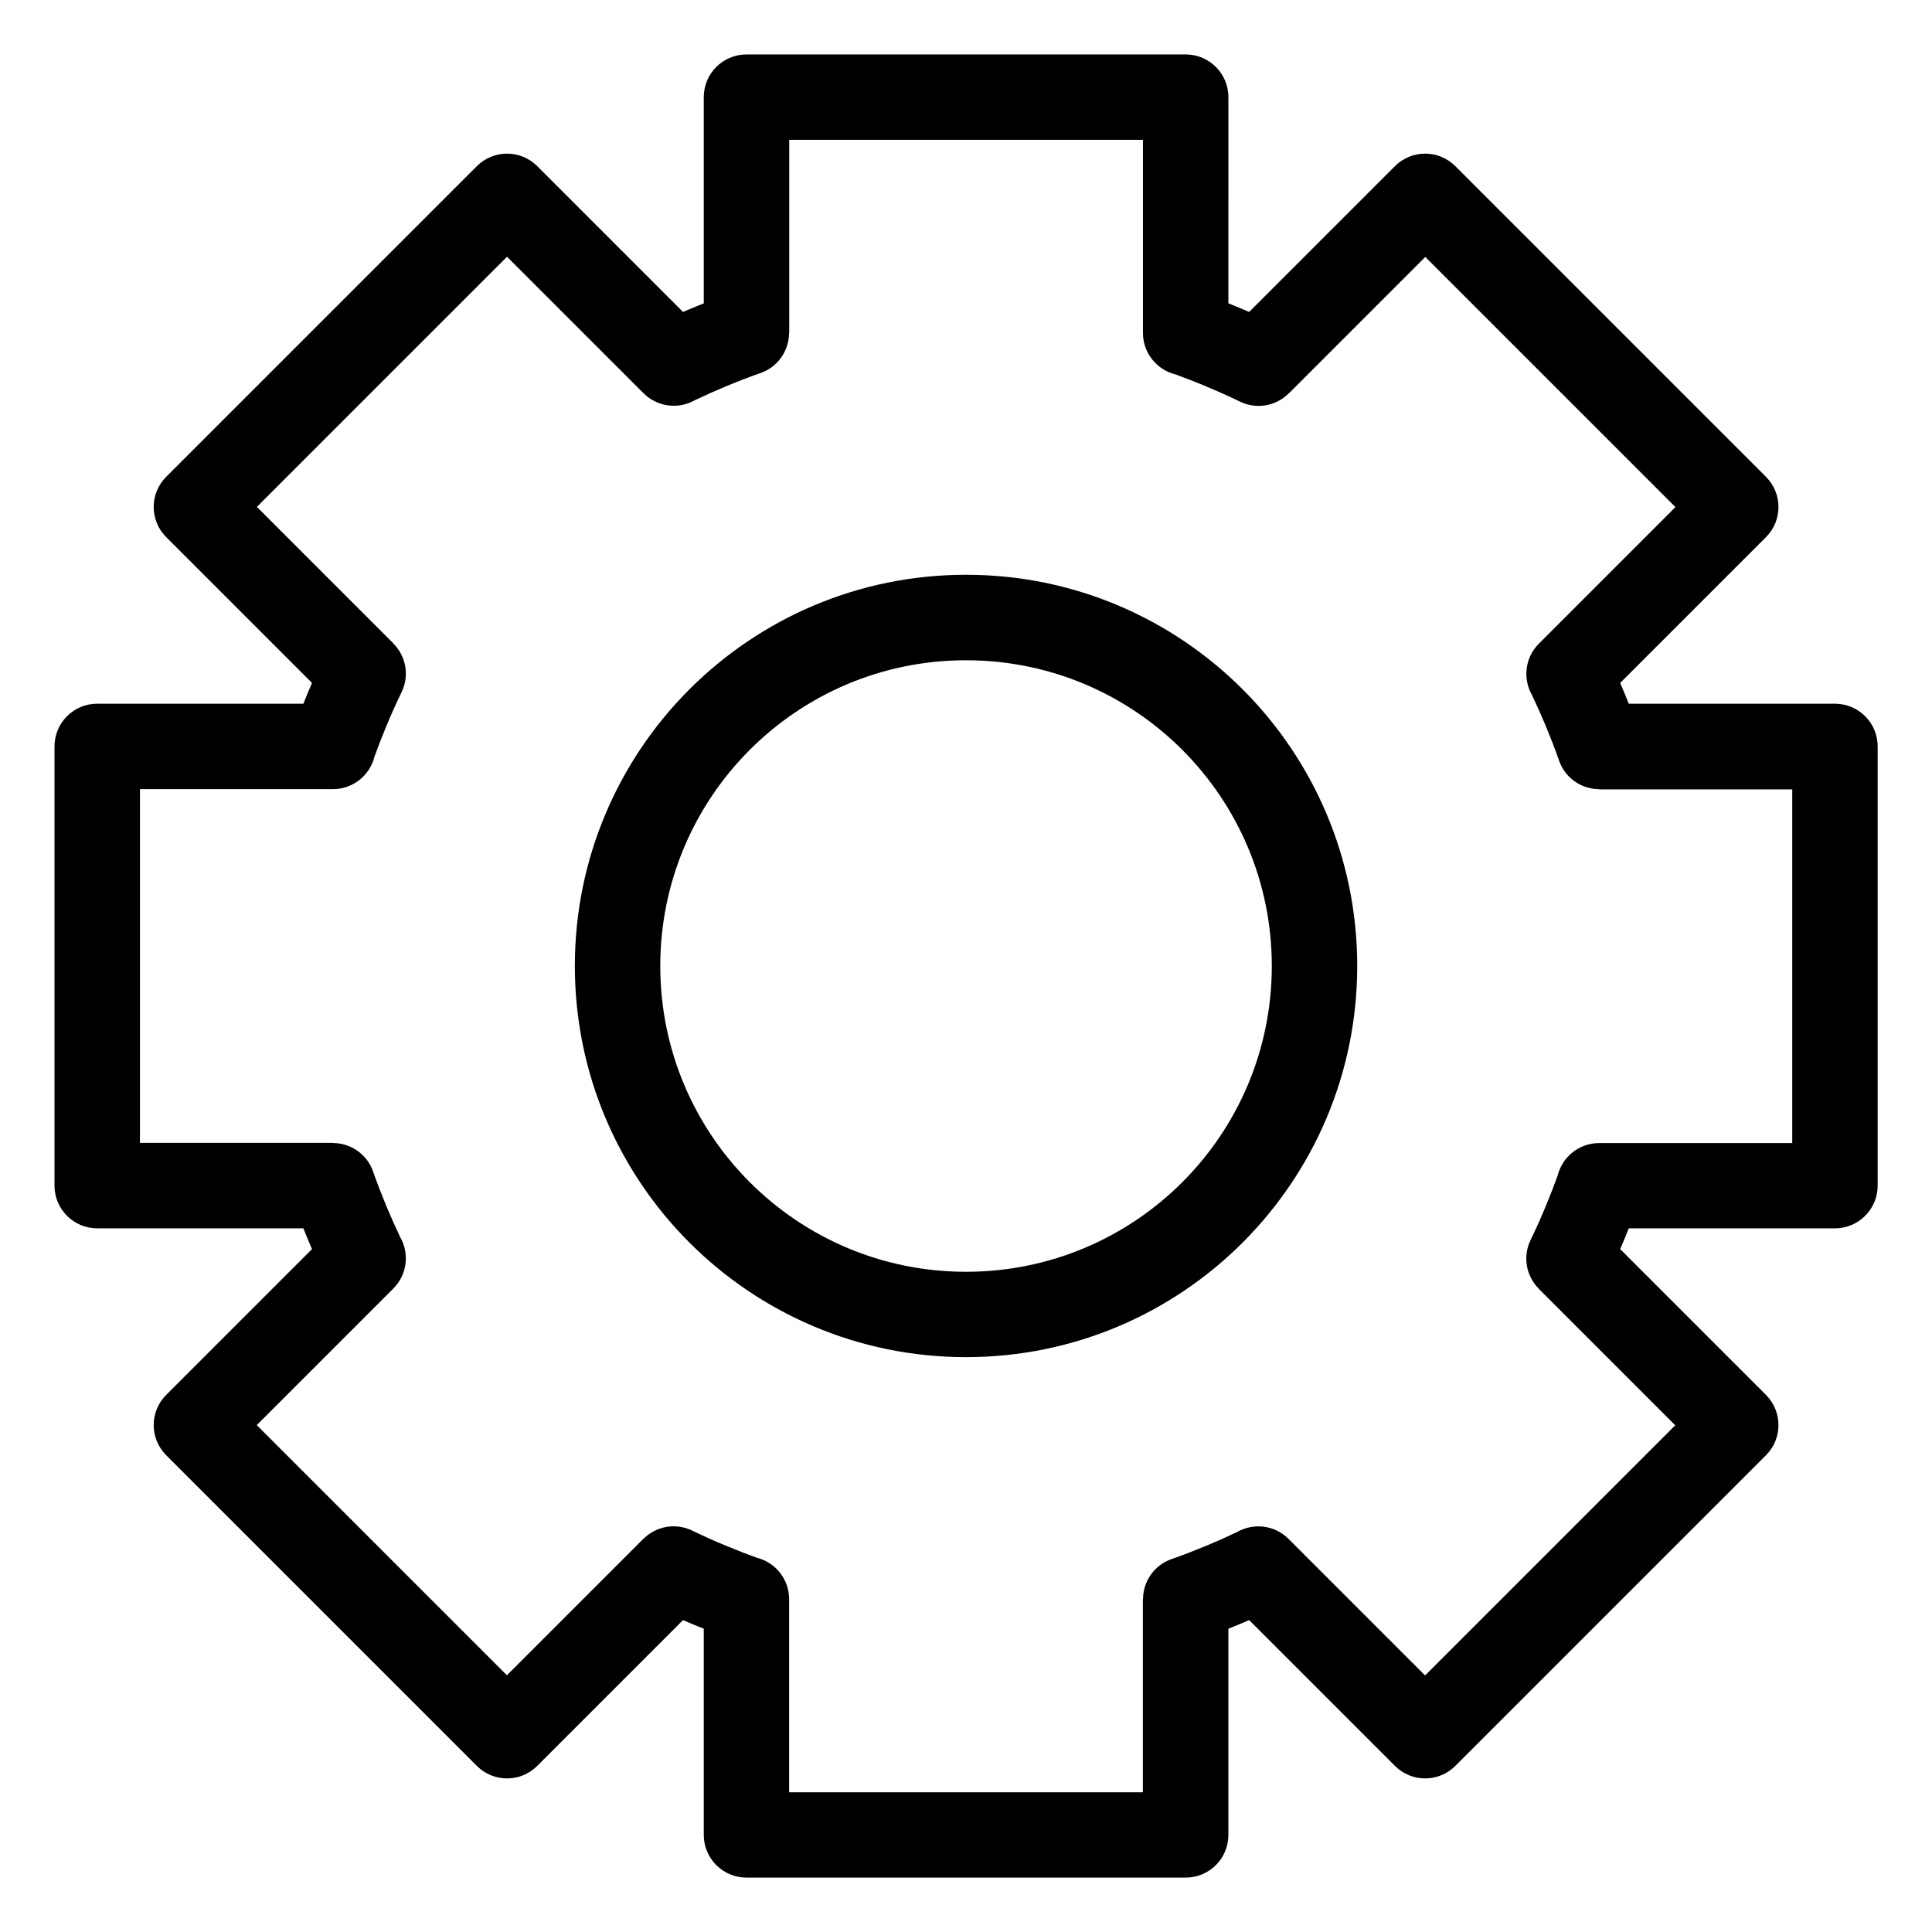
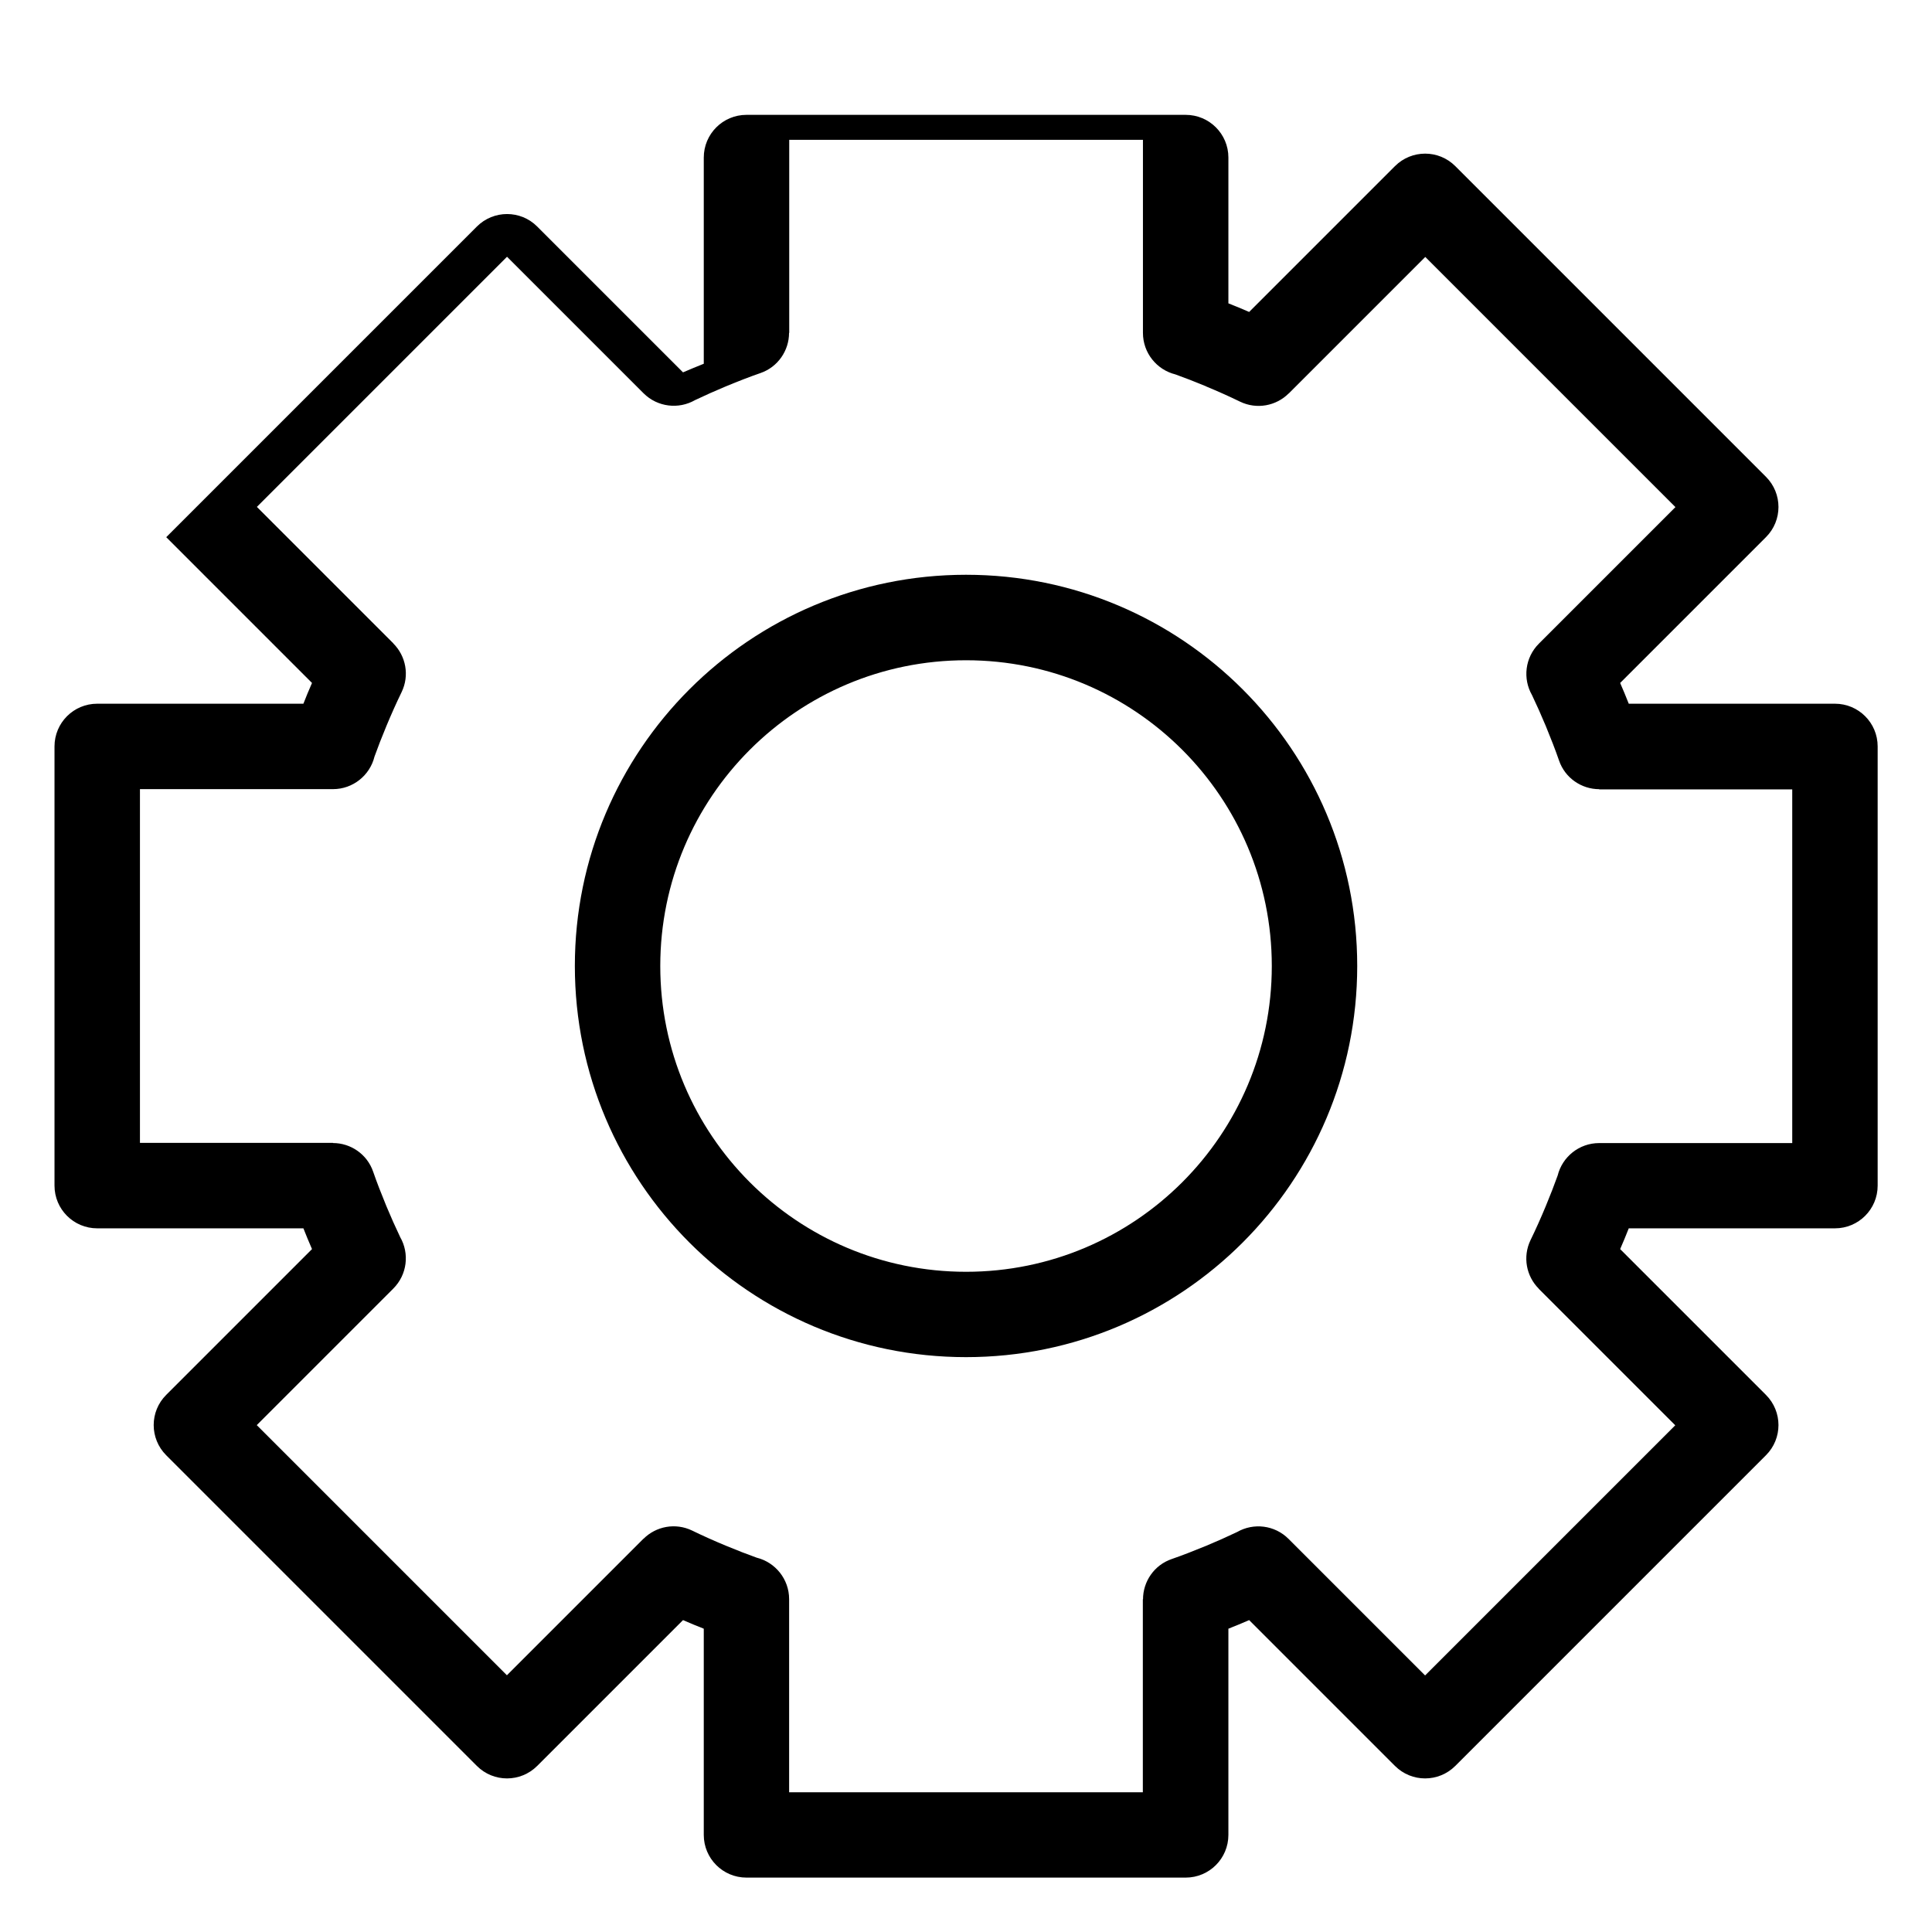
<svg xmlns="http://www.w3.org/2000/svg" fill="#000000" width="800px" height="800px" version="1.1" viewBox="144 144 512 512">
-   <path d="m400.01 296.32c28.625 0 54.547 11.609 73.305 30.363 18.758 18.758 30.363 44.68 30.363 73.305s-11.609 54.547-30.363 73.305c-18.758 18.758-44.68 30.363-73.305 30.363s-54.547-11.609-73.305-30.363c-18.758-18.758-30.363-44.68-30.363-73.305s11.609-54.547 30.363-73.305c18.758-18.758 44.68-30.363 73.305-30.363zm69.527-71.93 2.766 1.117 2.734 1.164 38.633-38.633c4.43-4.43 11.594-4.43 16.008 0l82.312 82.312c4.43 4.43 4.43 11.594 0 16.008l-38.633 38.633 1.164 2.734 1.117 2.766h54.641c6.258 0 11.32 5.062 11.32 11.32v116.39c0 6.258-5.062 11.32-11.32 11.32h-54.641l-1.117 2.766-1.164 2.734 38.633 38.633c4.43 4.43 4.43 11.594 0 16.008l-82.312 82.312c-4.43 4.43-11.594 4.43-16.008 0l-38.633-38.633-2.734 1.164-2.766 1.117v54.641c0 6.258-5.062 11.32-11.32 11.32h-116.39c-6.258 0-11.32-5.062-11.32-11.32v-54.641l-2.766-1.117-2.734-1.164-38.633 38.633c-4.43 4.43-11.594 4.43-16.008 0l-82.312-82.312c-4.43-4.43-4.43-11.594 0-16.008l38.633-38.633-1.164-2.734-1.117-2.766h-54.641c-6.258 0-11.32-5.062-11.32-11.32v-116.39c0-6.258 5.062-11.32 11.32-11.32h54.641l1.102-2.75 1.18-2.75-38.633-38.633c-4.43-4.43-4.43-11.594 0-16.008l82.312-82.312c4.43-4.43 11.594-4.43 16.008 0l38.633 38.633 2.75-1.164 2.75-1.117v-54.641c0-6.258 5.062-11.32 11.32-11.32h116.39c6.258 0 11.32 5.062 11.32 11.32zm-5.91 21.992c-2.918-1.211-5.637-2.266-8.133-3.16-4.941-1.223-8.602-5.684-8.602-11.004v-51.164h-93.738v51.164h-0.047c0 4.672-2.934 9.055-7.602 10.656-2.766 0.953-5.789 2.133-9.082 3.492-2.828 1.18-5.578 2.402-8.238 3.672-4.324 2.481-9.93 1.875-13.633-1.812l-36.184-36.184-66.293 66.293 36.184 36.184-0.016 0.016c3.309 3.309 4.336 8.449 2.176 12.906-1.406 2.887-2.734 5.879-4.019 8.961-1.211 2.918-2.266 5.621-3.16 8.117-1.211 4.941-5.684 8.613-11.004 8.613h-51.148v93.738h51.148v0.047c4.672 0 9.055 2.934 10.656 7.602 0.953 2.766 2.133 5.789 3.492 9.098 1.18 2.828 2.402 5.578 3.672 8.238 2.481 4.324 1.875 9.93-1.828 13.633l-36.184 36.184 66.293 66.293 36.184-36.184 0.016 0.016c3.309-3.309 8.449-4.324 12.895-2.176 2.887 1.406 5.863 2.734 8.961 4.019 2.918 1.211 5.637 2.266 8.133 3.16 4.941 1.223 8.602 5.684 8.602 11.004v51.164h93.738v-51.148h0.047c0-4.672 2.934-9.055 7.602-10.656 2.766-0.953 5.789-2.133 9.098-3.492 2.828-1.18 5.578-2.402 8.238-3.672 4.324-2.481 9.93-1.875 13.633 1.828l36.184 36.184 66.293-66.293-36.184-36.184 0.016-0.016c-3.309-3.309-4.324-8.449-2.176-12.895 1.406-2.887 2.734-5.863 4.019-8.961 1.211-2.918 2.266-5.637 3.16-8.133 1.223-4.941 5.684-8.602 11.004-8.602h51.164v-93.738h-51.148v-0.047c-4.672 0-9.055-2.934-10.656-7.602-0.953-2.766-2.133-5.789-3.492-9.098-1.18-2.828-2.402-5.578-3.672-8.238-2.481-4.324-1.875-9.93 1.828-13.633l36.184-36.184-66.293-66.293-36.184 36.184-0.016-0.016c-3.309 3.309-8.449 4.324-12.895 2.176-2.887-1.406-5.863-2.734-8.961-4.019zm-6.316 96.324c-14.66-14.66-34.914-23.73-57.301-23.73-22.383 0-42.637 9.07-57.301 23.73-14.66 14.66-23.73 34.914-23.73 57.301 0 22.383 9.07 42.637 23.73 57.301 14.66 14.66 34.914 23.73 57.301 23.73 22.383 0 42.637-9.07 57.301-23.73 14.66-14.66 23.73-34.914 23.73-57.301 0-22.383-9.07-42.637-23.73-57.301z" />
+   <path d="m400.01 296.32c28.625 0 54.547 11.609 73.305 30.363 18.758 18.758 30.363 44.68 30.363 73.305s-11.609 54.547-30.363 73.305c-18.758 18.758-44.68 30.363-73.305 30.363s-54.547-11.609-73.305-30.363c-18.758-18.758-30.363-44.68-30.363-73.305s11.609-54.547 30.363-73.305c18.758-18.758 44.68-30.363 73.305-30.363zm69.527-71.93 2.766 1.117 2.734 1.164 38.633-38.633c4.43-4.43 11.594-4.43 16.008 0l82.312 82.312c4.43 4.43 4.43 11.594 0 16.008l-38.633 38.633 1.164 2.734 1.117 2.766h54.641c6.258 0 11.32 5.062 11.32 11.32v116.39c0 6.258-5.062 11.32-11.32 11.32h-54.641l-1.117 2.766-1.164 2.734 38.633 38.633c4.43 4.43 4.43 11.594 0 16.008l-82.312 82.312c-4.43 4.43-11.594 4.43-16.008 0l-38.633-38.633-2.734 1.164-2.766 1.117v54.641c0 6.258-5.062 11.32-11.32 11.32h-116.39c-6.258 0-11.32-5.062-11.32-11.32v-54.641l-2.766-1.117-2.734-1.164-38.633 38.633c-4.43 4.43-11.594 4.43-16.008 0l-82.312-82.312c-4.43-4.43-4.43-11.594 0-16.008l38.633-38.633-1.164-2.734-1.117-2.766h-54.641c-6.258 0-11.32-5.062-11.32-11.32v-116.39c0-6.258 5.062-11.32 11.32-11.32h54.641l1.102-2.75 1.18-2.75-38.633-38.633l82.312-82.312c4.43-4.43 11.594-4.43 16.008 0l38.633 38.633 2.75-1.164 2.75-1.117v-54.641c0-6.258 5.062-11.32 11.32-11.32h116.39c6.258 0 11.32 5.062 11.32 11.32zm-5.91 21.992c-2.918-1.211-5.637-2.266-8.133-3.16-4.941-1.223-8.602-5.684-8.602-11.004v-51.164h-93.738v51.164h-0.047c0 4.672-2.934 9.055-7.602 10.656-2.766 0.953-5.789 2.133-9.082 3.492-2.828 1.18-5.578 2.402-8.238 3.672-4.324 2.481-9.93 1.875-13.633-1.812l-36.184-36.184-66.293 66.293 36.184 36.184-0.016 0.016c3.309 3.309 4.336 8.449 2.176 12.906-1.406 2.887-2.734 5.879-4.019 8.961-1.211 2.918-2.266 5.621-3.16 8.117-1.211 4.941-5.684 8.613-11.004 8.613h-51.148v93.738h51.148v0.047c4.672 0 9.055 2.934 10.656 7.602 0.953 2.766 2.133 5.789 3.492 9.098 1.18 2.828 2.402 5.578 3.672 8.238 2.481 4.324 1.875 9.93-1.828 13.633l-36.184 36.184 66.293 66.293 36.184-36.184 0.016 0.016c3.309-3.309 8.449-4.324 12.895-2.176 2.887 1.406 5.863 2.734 8.961 4.019 2.918 1.211 5.637 2.266 8.133 3.16 4.941 1.223 8.602 5.684 8.602 11.004v51.164h93.738v-51.148h0.047c0-4.672 2.934-9.055 7.602-10.656 2.766-0.953 5.789-2.133 9.098-3.492 2.828-1.18 5.578-2.402 8.238-3.672 4.324-2.481 9.93-1.875 13.633 1.828l36.184 36.184 66.293-66.293-36.184-36.184 0.016-0.016c-3.309-3.309-4.324-8.449-2.176-12.895 1.406-2.887 2.734-5.863 4.019-8.961 1.211-2.918 2.266-5.637 3.16-8.133 1.223-4.941 5.684-8.602 11.004-8.602h51.164v-93.738h-51.148v-0.047c-4.672 0-9.055-2.934-10.656-7.602-0.953-2.766-2.133-5.789-3.492-9.098-1.18-2.828-2.402-5.578-3.672-8.238-2.481-4.324-1.875-9.93 1.828-13.633l36.184-36.184-66.293-66.293-36.184 36.184-0.016-0.016c-3.309 3.309-8.449 4.324-12.895 2.176-2.887-1.406-5.863-2.734-8.961-4.019zm-6.316 96.324c-14.66-14.66-34.914-23.73-57.301-23.73-22.383 0-42.637 9.07-57.301 23.73-14.66 14.66-23.73 34.914-23.73 57.301 0 22.383 9.07 42.637 23.73 57.301 14.66 14.66 34.914 23.73 57.301 23.73 22.383 0 42.637-9.07 57.301-23.73 14.66-14.66 23.73-34.914 23.73-57.301 0-22.383-9.07-42.637-23.73-57.301z" />
</svg>